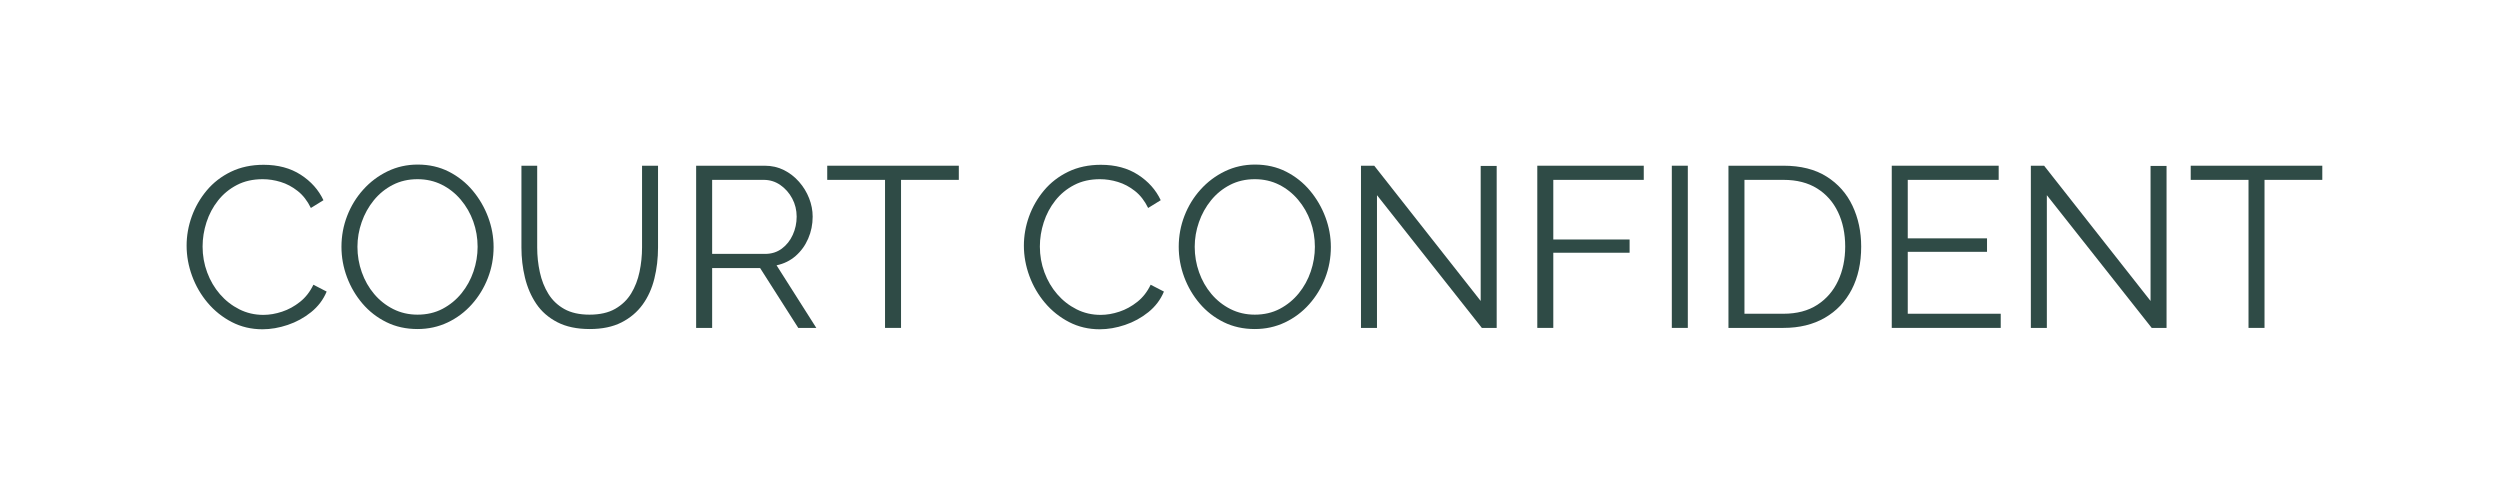
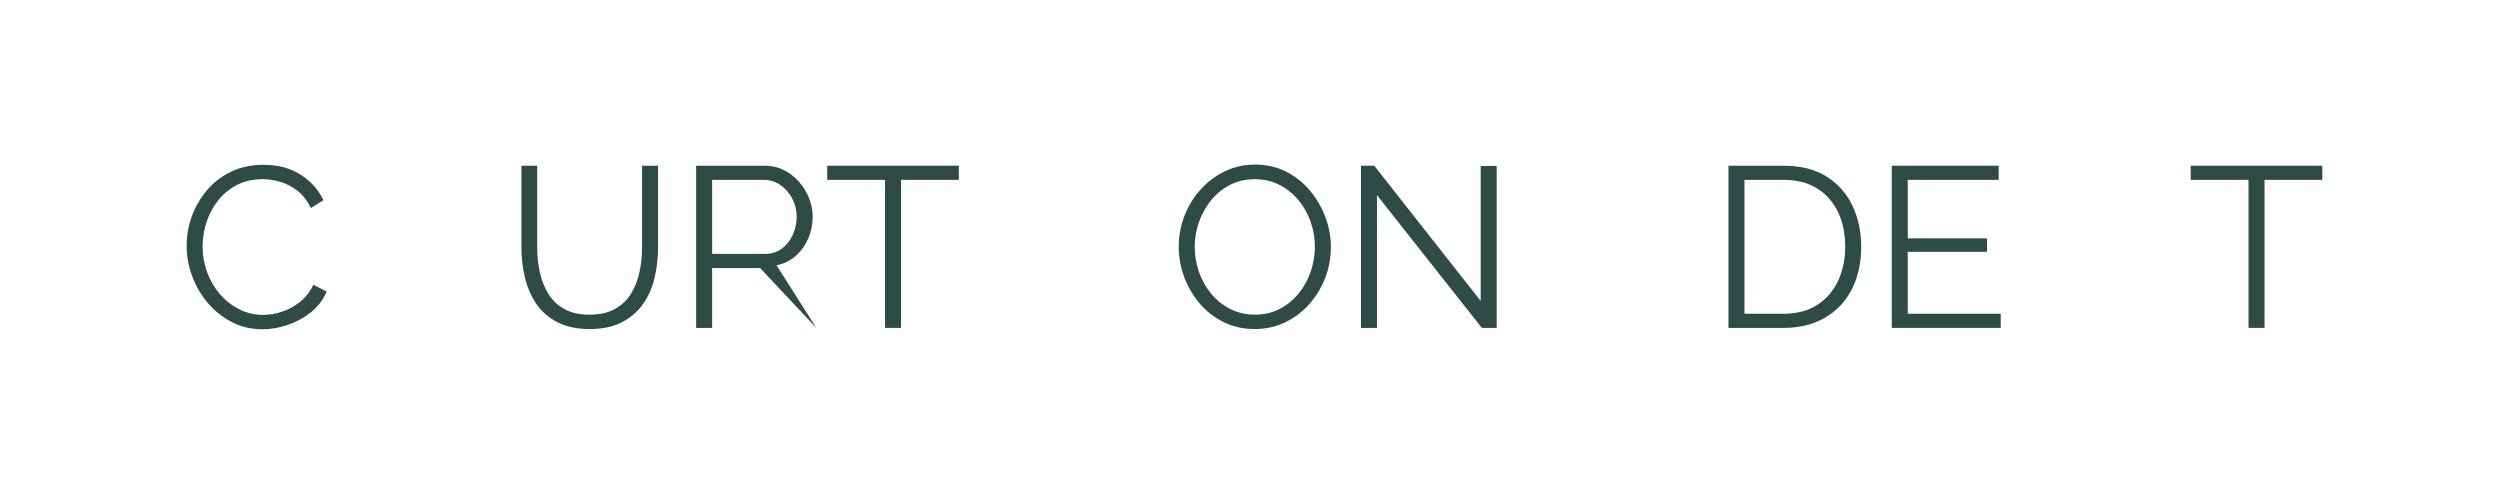
<svg xmlns="http://www.w3.org/2000/svg" version="1.0" preserveAspectRatio="xMidYMid meet" height="151" viewBox="0 0 567 113.25" zoomAndPan="magnify" width="756">
  <defs>
    <g />
  </defs>
  <g fill-opacity="1" fill="#2f4b46">
    <g transform="translate(40.147, 74.368)">
      <g>
        <path d="M 2.176 -18.652 C 2.176 -20.898 2.566 -23.098 3.34 -25.258 C 4.117 -27.418 5.25 -29.387 6.734 -31.164 C 8.219 -32.941 10.051 -34.359 12.227 -35.414 C 14.402 -36.465 16.871 -36.992 19.637 -36.992 C 22.918 -36.992 25.723 -36.242 28.055 -34.738 C 30.387 -33.234 32.105 -31.312 33.211 -28.961 L 30.359 -27.199 C 29.566 -28.824 28.566 -30.109 27.355 -31.059 C 26.148 -32.012 24.859 -32.691 23.496 -33.105 C 22.133 -33.52 20.777 -33.727 19.43 -33.727 C 17.219 -33.727 15.266 -33.289 13.574 -32.406 C 11.883 -31.527 10.457 -30.352 9.301 -28.883 C 8.145 -27.418 7.27 -25.777 6.684 -23.961 C 6.098 -22.148 5.801 -20.309 5.801 -18.445 C 5.801 -16.406 6.148 -14.453 6.84 -12.59 C 7.531 -10.727 8.496 -9.074 9.742 -7.641 C 10.984 -6.207 12.441 -5.07 14.117 -4.223 C 15.793 -3.375 17.617 -2.953 19.586 -2.953 C 20.965 -2.953 22.383 -3.195 23.832 -3.68 C 25.285 -4.16 26.641 -4.906 27.898 -5.906 C 29.16 -6.906 30.172 -8.203 30.93 -9.793 L 33.938 -8.238 C 33.176 -6.406 32 -4.852 30.414 -3.574 C 28.824 -2.297 27.055 -1.328 25.102 -0.672 C 23.152 -0.016 21.242 0.312 19.379 0.312 C 16.855 0.312 14.543 -0.234 12.434 -1.32 C 10.328 -2.41 8.504 -3.859 6.969 -5.672 C 5.43 -7.488 4.25 -9.523 3.418 -11.785 C 2.59 -14.051 2.176 -16.336 2.176 -18.652 Z M 2.176 -18.652" />
      </g>
    </g>
  </g>
  <g fill-opacity="1" fill="#2f4b46">
    <g transform="translate(75.267, 74.368)">
      <g>
-         <path d="M 19.43 0.258 C 16.84 0.258 14.488 -0.258 12.383 -1.297 C 10.277 -2.332 8.461 -3.738 6.941 -5.52 C 5.422 -7.297 4.25 -9.301 3.418 -11.527 C 2.59 -13.754 2.176 -16.043 2.176 -18.395 C 2.176 -20.844 2.609 -23.184 3.473 -25.414 C 4.336 -27.641 5.551 -29.625 7.125 -31.371 C 8.695 -33.117 10.535 -34.496 12.641 -35.516 C 14.75 -36.535 17.027 -37.043 19.48 -37.043 C 22.07 -37.043 24.418 -36.508 26.527 -35.438 C 28.633 -34.367 30.438 -32.934 31.941 -31.137 C 33.445 -29.34 34.609 -27.34 35.438 -25.129 C 36.266 -22.918 36.68 -20.656 36.68 -18.34 C 36.68 -15.887 36.25 -13.547 35.387 -11.32 C 34.523 -9.094 33.312 -7.105 31.758 -5.363 C 30.207 -3.617 28.375 -2.246 26.27 -1.242 C 24.16 -0.242 21.883 0.258 19.43 0.258 Z M 5.801 -18.395 C 5.801 -16.391 6.133 -14.465 6.789 -12.617 C 7.445 -10.77 8.375 -9.129 9.586 -7.695 C 10.793 -6.262 12.234 -5.121 13.91 -4.273 C 15.586 -3.43 17.426 -3.004 19.43 -3.004 C 21.535 -3.004 23.426 -3.445 25.102 -4.324 C 26.777 -5.207 28.211 -6.383 29.402 -7.848 C 30.594 -9.316 31.5 -10.965 32.121 -12.797 C 32.742 -14.629 33.055 -16.492 33.055 -18.395 C 33.055 -20.395 32.727 -22.312 32.07 -24.145 C 31.414 -25.973 30.473 -27.613 29.246 -29.066 C 28.02 -30.516 26.578 -31.656 24.922 -32.484 C 23.262 -33.312 21.434 -33.727 19.43 -33.727 C 17.355 -33.727 15.484 -33.297 13.809 -32.434 C 12.133 -31.57 10.699 -30.402 9.508 -28.938 C 8.316 -27.469 7.398 -25.82 6.762 -23.988 C 6.121 -22.156 5.801 -20.293 5.801 -18.395 Z M 5.801 -18.395" />
-       </g>
+         </g>
    </g>
  </g>
  <g fill-opacity="1" fill="#2f4b46">
    <g transform="translate(114.167, 74.368)">
      <g>
        <path d="M 19.586 0.258 C 16.684 0.258 14.23 -0.258 12.227 -1.297 C 10.223 -2.332 8.637 -3.723 7.461 -5.465 C 6.285 -7.211 5.43 -9.188 4.895 -11.398 C 4.359 -13.609 4.094 -15.887 4.094 -18.238 L 4.094 -36.785 L 7.668 -36.785 L 7.668 -18.238 C 7.668 -16.336 7.867 -14.473 8.266 -12.641 C 8.66 -10.812 9.309 -9.172 10.207 -7.719 C 11.105 -6.27 12.312 -5.121 13.832 -4.273 C 15.352 -3.43 17.254 -3.004 19.531 -3.004 C 21.883 -3.004 23.824 -3.445 25.359 -4.324 C 26.898 -5.207 28.105 -6.371 28.988 -7.824 C 29.867 -9.273 30.5 -10.906 30.879 -12.719 C 31.258 -14.531 31.449 -16.371 31.449 -18.238 L 31.449 -36.785 L 35.074 -36.785 L 35.074 -18.238 C 35.074 -15.785 34.801 -13.438 34.246 -11.191 C 33.695 -8.945 32.805 -6.977 31.578 -5.285 C 30.352 -3.594 28.754 -2.246 26.785 -1.242 C 24.816 -0.242 22.418 0.258 19.586 0.258 Z M 19.586 0.258" />
      </g>
    </g>
  </g>
  <g fill-opacity="1" fill="#2f4b46">
    <g transform="translate(153.276, 74.368)">
      <g>
-         <path d="M 4.609 0 L 4.609 -36.785 L 20.152 -36.785 C 21.742 -36.785 23.195 -36.457 24.508 -35.801 C 25.82 -35.145 26.969 -34.254 27.953 -33.133 C 28.938 -32.012 29.695 -30.766 30.23 -29.402 C 30.766 -28.039 31.035 -26.648 31.035 -25.23 C 31.035 -23.469 30.699 -21.812 30.023 -20.258 C 29.352 -18.703 28.402 -17.391 27.176 -16.32 C 25.949 -15.25 24.508 -14.543 22.848 -14.195 L 31.863 0 L 27.77 0 L 19.117 -13.574 L 8.238 -13.574 L 8.238 0 Z M 8.238 -16.785 L 20.258 -16.785 C 21.707 -16.785 22.969 -17.184 24.039 -17.977 C 25.109 -18.773 25.941 -19.816 26.527 -21.113 C 27.113 -22.406 27.406 -23.781 27.406 -25.23 C 27.406 -26.715 27.07 -28.09 26.398 -29.352 C 25.723 -30.609 24.824 -31.629 23.703 -32.406 C 22.582 -33.184 21.328 -33.574 19.945 -33.574 L 8.238 -33.574 Z M 8.238 -16.785" />
+         <path d="M 4.609 0 L 4.609 -36.785 L 20.152 -36.785 C 21.742 -36.785 23.195 -36.457 24.508 -35.801 C 25.82 -35.145 26.969 -34.254 27.953 -33.133 C 28.938 -32.012 29.695 -30.766 30.23 -29.402 C 30.766 -28.039 31.035 -26.648 31.035 -25.23 C 31.035 -23.469 30.699 -21.812 30.023 -20.258 C 29.352 -18.703 28.402 -17.391 27.176 -16.32 C 25.949 -15.25 24.508 -14.543 22.848 -14.195 L 31.863 0 L 19.117 -13.574 L 8.238 -13.574 L 8.238 0 Z M 8.238 -16.785 L 20.258 -16.785 C 21.707 -16.785 22.969 -17.184 24.039 -17.977 C 25.109 -18.773 25.941 -19.816 26.527 -21.113 C 27.113 -22.406 27.406 -23.781 27.406 -25.23 C 27.406 -26.715 27.07 -28.09 26.398 -29.352 C 25.723 -30.609 24.824 -31.629 23.703 -32.406 C 22.582 -33.184 21.328 -33.574 19.945 -33.574 L 8.238 -33.574 Z M 8.238 -16.785" />
      </g>
    </g>
  </g>
  <g fill-opacity="1" fill="#2f4b46">
    <g transform="translate(186.737, 74.368)">
      <g>
        <path d="M 30.723 -33.574 L 17.617 -33.574 L 17.617 0 L 13.988 0 L 13.988 -33.574 L 0.879 -33.574 L 0.879 -36.785 L 30.723 -36.785 Z M 30.723 -33.574" />
      </g>
    </g>
  </g>
  <g fill-opacity="1" fill="#2f4b46">
    <g transform="translate(216.832, 74.368)">
      <g />
    </g>
  </g>
  <g fill-opacity="1" fill="#2f4b46">
    <g transform="translate(230.041, 74.368)">
      <g>
-         <path d="M 2.176 -18.652 C 2.176 -20.898 2.566 -23.098 3.34 -25.258 C 4.117 -27.418 5.25 -29.387 6.734 -31.164 C 8.219 -32.941 10.051 -34.359 12.227 -35.414 C 14.402 -36.465 16.871 -36.992 19.637 -36.992 C 22.918 -36.992 25.723 -36.242 28.055 -34.738 C 30.387 -33.234 32.105 -31.312 33.211 -28.961 L 30.359 -27.199 C 29.566 -28.824 28.566 -30.109 27.355 -31.059 C 26.148 -32.012 24.859 -32.691 23.496 -33.105 C 22.133 -33.52 20.777 -33.727 19.43 -33.727 C 17.219 -33.727 15.266 -33.289 13.574 -32.406 C 11.883 -31.527 10.457 -30.352 9.301 -28.883 C 8.145 -27.418 7.27 -25.777 6.684 -23.961 C 6.098 -22.148 5.801 -20.309 5.801 -18.445 C 5.801 -16.406 6.148 -14.453 6.84 -12.59 C 7.531 -10.727 8.496 -9.074 9.742 -7.641 C 10.984 -6.207 12.441 -5.07 14.117 -4.223 C 15.793 -3.375 17.617 -2.953 19.586 -2.953 C 20.965 -2.953 22.383 -3.195 23.832 -3.68 C 25.285 -4.16 26.641 -4.906 27.898 -5.906 C 29.16 -6.906 30.172 -8.203 30.93 -9.793 L 33.938 -8.238 C 33.176 -6.406 32 -4.852 30.414 -3.574 C 28.824 -2.297 27.055 -1.328 25.102 -0.672 C 23.152 -0.016 21.242 0.312 19.379 0.312 C 16.855 0.312 14.543 -0.234 12.434 -1.32 C 10.328 -2.41 8.504 -3.859 6.969 -5.672 C 5.43 -7.488 4.25 -9.523 3.418 -11.785 C 2.59 -14.051 2.176 -16.336 2.176 -18.652 Z M 2.176 -18.652" />
-       </g>
+         </g>
    </g>
  </g>
  <g fill-opacity="1" fill="#2f4b46">
    <g transform="translate(265.16, 74.368)">
      <g>
        <path d="M 19.43 0.258 C 16.84 0.258 14.488 -0.258 12.383 -1.297 C 10.277 -2.332 8.461 -3.738 6.941 -5.52 C 5.422 -7.297 4.25 -9.301 3.418 -11.527 C 2.59 -13.754 2.176 -16.043 2.176 -18.395 C 2.176 -20.844 2.609 -23.184 3.473 -25.414 C 4.336 -27.641 5.551 -29.625 7.125 -31.371 C 8.695 -33.117 10.535 -34.496 12.641 -35.516 C 14.75 -36.535 17.027 -37.043 19.48 -37.043 C 22.07 -37.043 24.418 -36.508 26.527 -35.438 C 28.633 -34.367 30.438 -32.934 31.941 -31.137 C 33.445 -29.34 34.609 -27.34 35.438 -25.129 C 36.266 -22.918 36.68 -20.656 36.68 -18.34 C 36.68 -15.887 36.25 -13.547 35.387 -11.32 C 34.523 -9.094 33.312 -7.105 31.758 -5.363 C 30.207 -3.617 28.375 -2.246 26.27 -1.242 C 24.16 -0.242 21.883 0.258 19.43 0.258 Z M 5.801 -18.395 C 5.801 -16.391 6.133 -14.465 6.789 -12.617 C 7.445 -10.77 8.375 -9.129 9.586 -7.695 C 10.793 -6.262 12.234 -5.121 13.91 -4.273 C 15.586 -3.43 17.426 -3.004 19.43 -3.004 C 21.535 -3.004 23.426 -3.445 25.102 -4.324 C 26.777 -5.207 28.211 -6.383 29.402 -7.848 C 30.594 -9.316 31.5 -10.965 32.121 -12.797 C 32.742 -14.629 33.055 -16.492 33.055 -18.395 C 33.055 -20.395 32.727 -22.312 32.07 -24.145 C 31.414 -25.973 30.473 -27.613 29.246 -29.066 C 28.02 -30.516 26.578 -31.656 24.922 -32.484 C 23.262 -33.312 21.434 -33.727 19.43 -33.727 C 17.355 -33.727 15.484 -33.297 13.809 -32.434 C 12.133 -31.57 10.699 -30.402 9.508 -28.938 C 8.316 -27.469 7.398 -25.82 6.762 -23.988 C 6.121 -22.156 5.801 -20.293 5.801 -18.395 Z M 5.801 -18.395" />
      </g>
    </g>
  </g>
  <g fill-opacity="1" fill="#2f4b46">
    <g transform="translate(304.061, 74.368)">
      <g>
        <path d="M 8.238 -30.102 L 8.238 0 L 4.609 0 L 4.609 -36.785 L 7.617 -36.785 L 31.758 -6.113 L 31.758 -36.734 L 35.387 -36.734 L 35.387 0 L 32.02 0 Z M 8.238 -30.102" />
      </g>
    </g>
  </g>
  <g fill-opacity="1" fill="#2f4b46">
    <g transform="translate(344.05, 74.368)">
      <g>
-         <path d="M 4.609 0 L 4.609 -36.785 L 28.754 -36.785 L 28.754 -33.574 L 8.238 -33.574 L 8.238 -20.051 L 25.543 -20.051 L 25.543 -17.047 L 8.238 -17.047 L 8.238 0 Z M 4.609 0" />
-       </g>
+         </g>
    </g>
  </g>
  <g fill-opacity="1" fill="#2f4b46">
    <g transform="translate(374.559, 74.368)">
      <g>
-         <path d="M 4.609 -36.785 L 8.238 -36.785 L 8.238 0 L 4.609 0 Z M 4.609 -36.785" />
-       </g>
+         </g>
    </g>
  </g>
  <g fill-opacity="1" fill="#2f4b46">
    <g transform="translate(387.405, 74.368)">
      <g>
        <path d="M 4.609 0 L 4.609 -36.785 L 17.098 -36.785 C 21 -36.785 24.254 -35.965 26.863 -34.324 C 29.473 -32.684 31.43 -30.473 32.742 -27.691 C 34.055 -24.91 34.711 -21.828 34.711 -18.445 C 34.711 -14.715 33.996 -11.469 32.562 -8.703 C 31.129 -5.941 29.09 -3.801 26.449 -2.281 C 23.809 -0.762 20.691 0 17.098 0 Z M 31.086 -18.445 C 31.086 -21.379 30.543 -23.988 29.453 -26.27 C 28.367 -28.547 26.785 -30.336 24.715 -31.629 C 22.641 -32.926 20.102 -33.574 17.098 -33.574 L 8.238 -33.574 L 8.238 -3.211 L 17.098 -3.211 C 20.137 -3.211 22.691 -3.887 24.766 -5.234 C 26.836 -6.578 28.41 -8.402 29.48 -10.699 C 30.551 -12.996 31.086 -15.578 31.086 -18.445 Z M 31.086 -18.445" />
      </g>
    </g>
  </g>
  <g fill-opacity="1" fill="#2f4b46">
    <g transform="translate(424.441, 74.368)">
      <g>
        <path d="M 29.324 -3.211 L 29.324 0 L 4.609 0 L 4.609 -36.785 L 28.859 -36.785 L 28.859 -33.574 L 8.238 -33.574 L 8.238 -20.309 L 26.215 -20.309 L 26.215 -17.254 L 8.238 -17.254 L 8.238 -3.211 Z M 29.324 -3.211" />
      </g>
    </g>
  </g>
  <g fill-opacity="1" fill="#2f4b46">
    <g transform="translate(455.987, 74.368)">
      <g>
-         <path d="M 8.238 -30.102 L 8.238 0 L 4.609 0 L 4.609 -36.785 L 7.617 -36.785 L 31.758 -6.113 L 31.758 -36.734 L 35.387 -36.734 L 35.387 0 L 32.02 0 Z M 8.238 -30.102" />
-       </g>
+         </g>
    </g>
  </g>
  <g fill-opacity="1" fill="#2f4b46">
    <g transform="translate(495.975, 74.368)">
      <g>
        <path d="M 30.723 -33.574 L 17.617 -33.574 L 17.617 0 L 13.988 0 L 13.988 -33.574 L 0.879 -33.574 L 0.879 -36.785 L 30.723 -36.785 Z M 30.723 -33.574" />
      </g>
    </g>
  </g>
</svg>